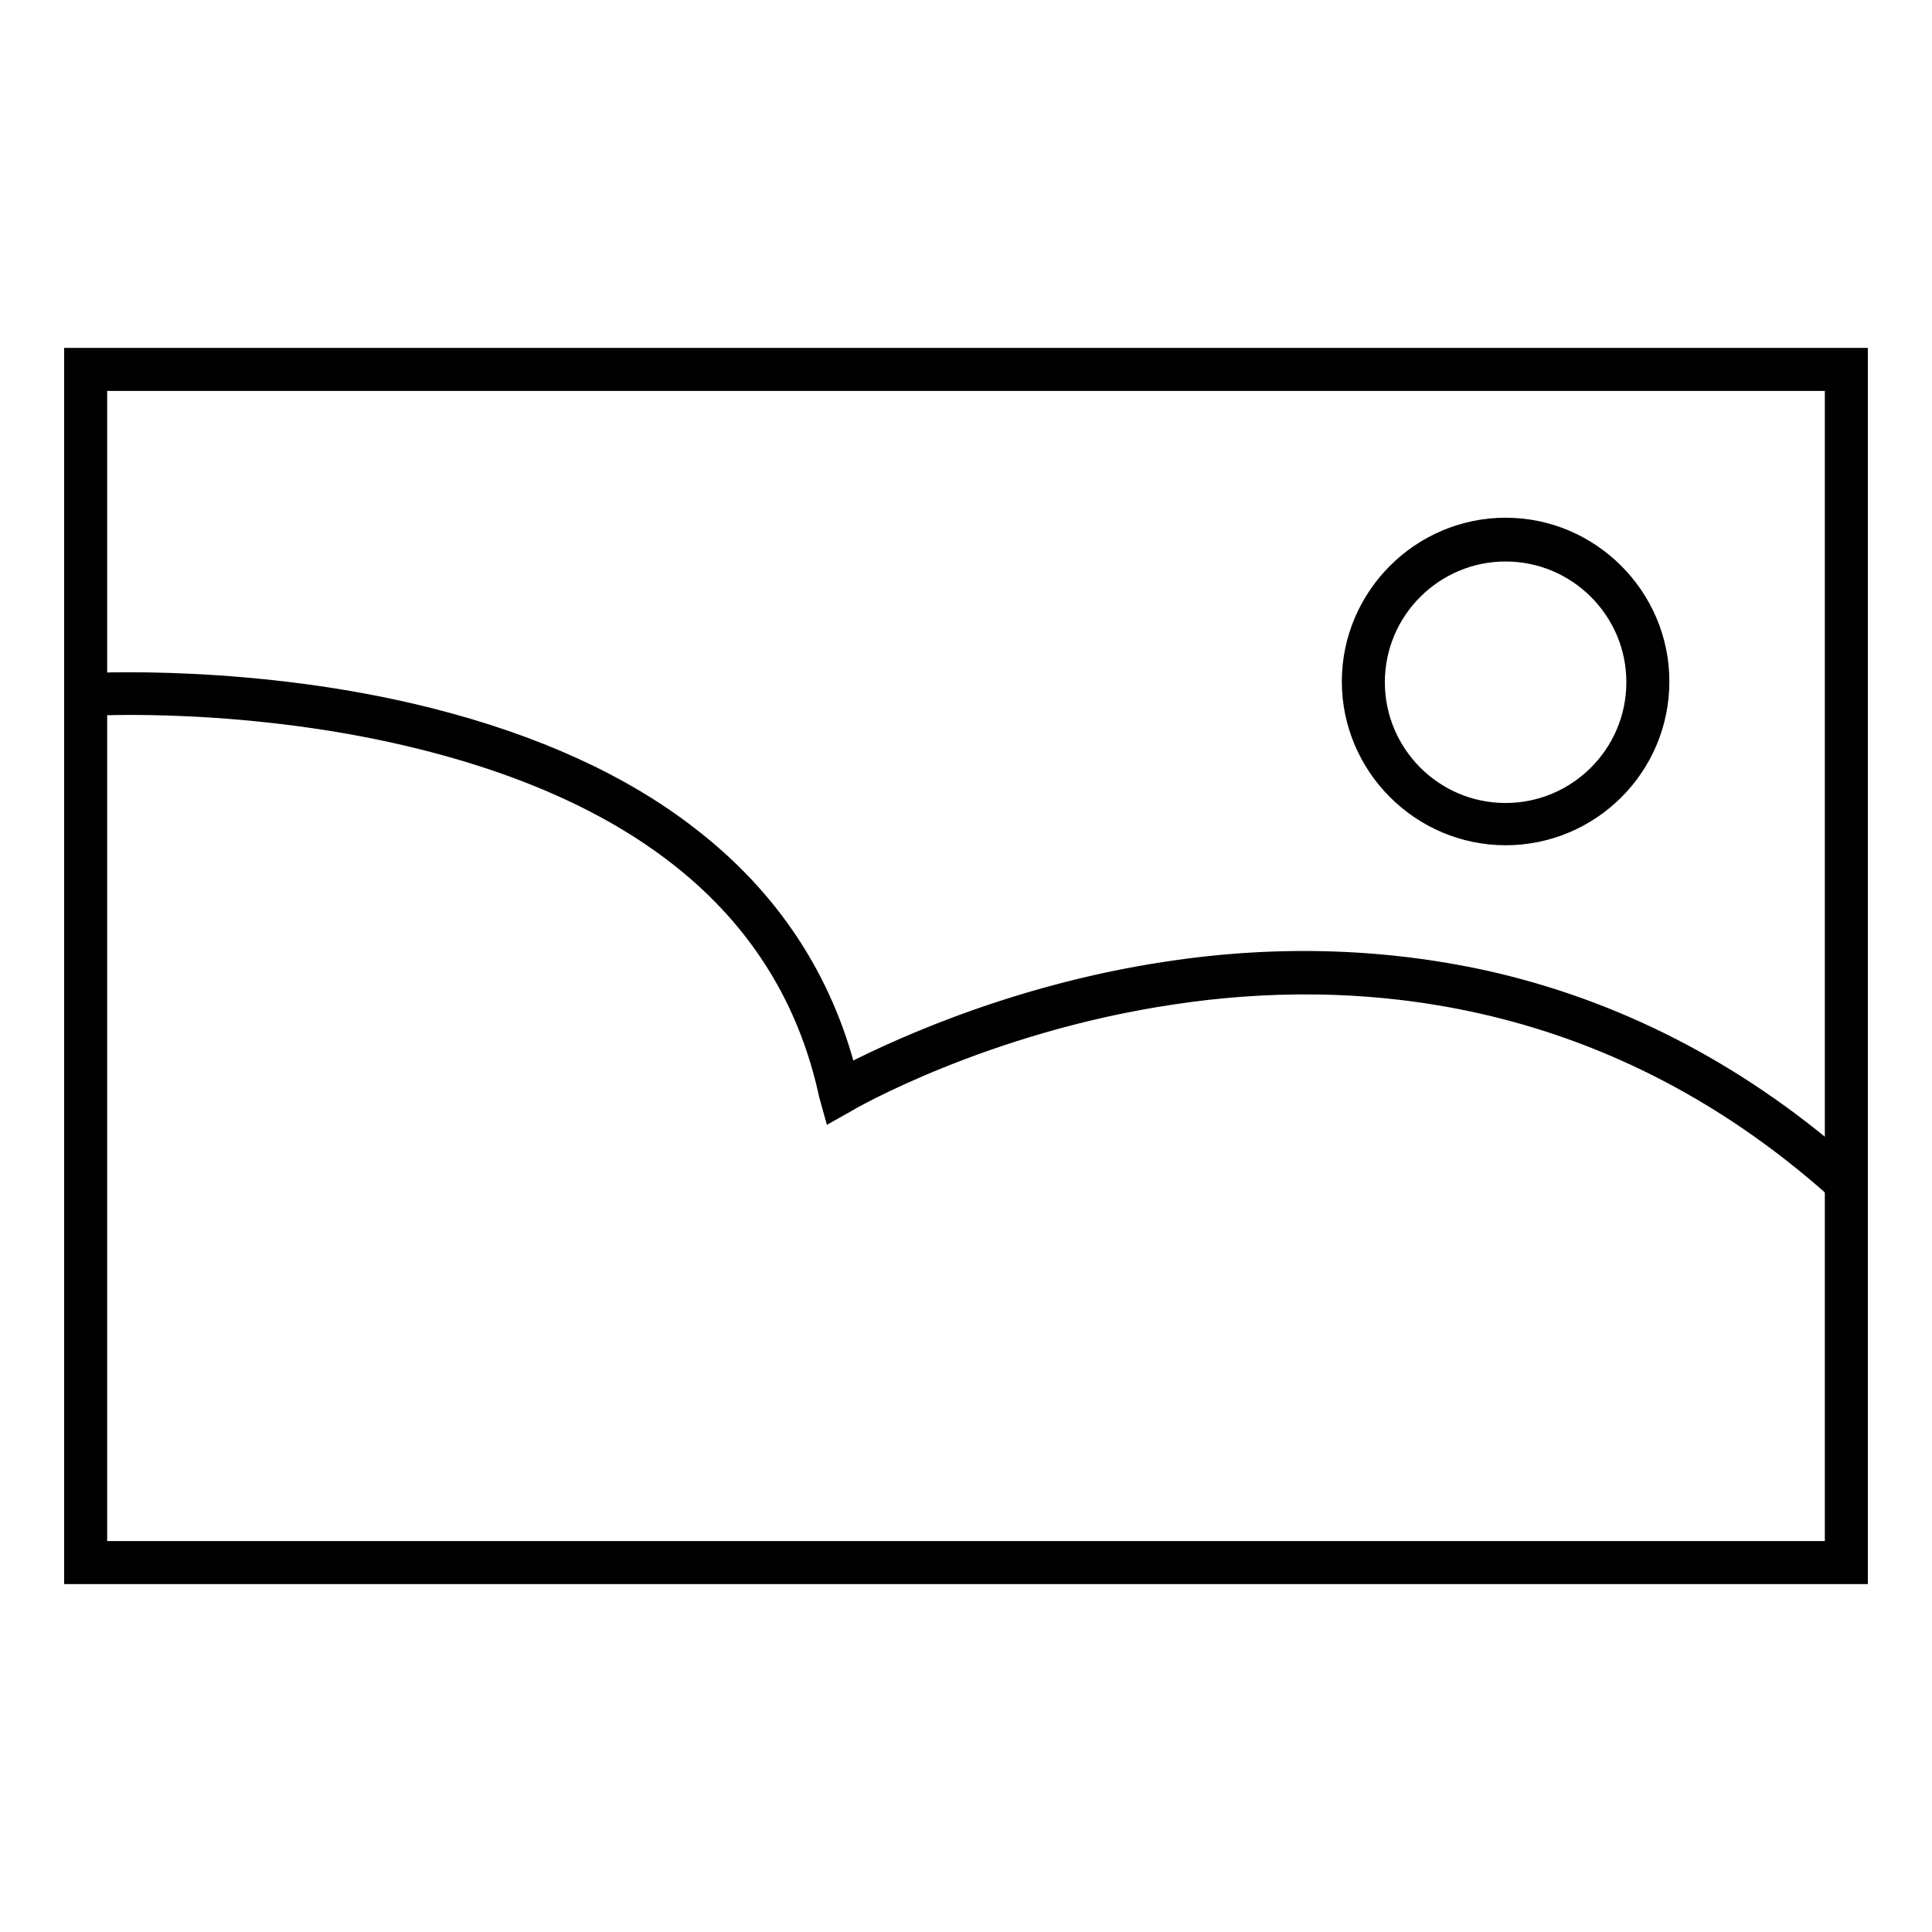
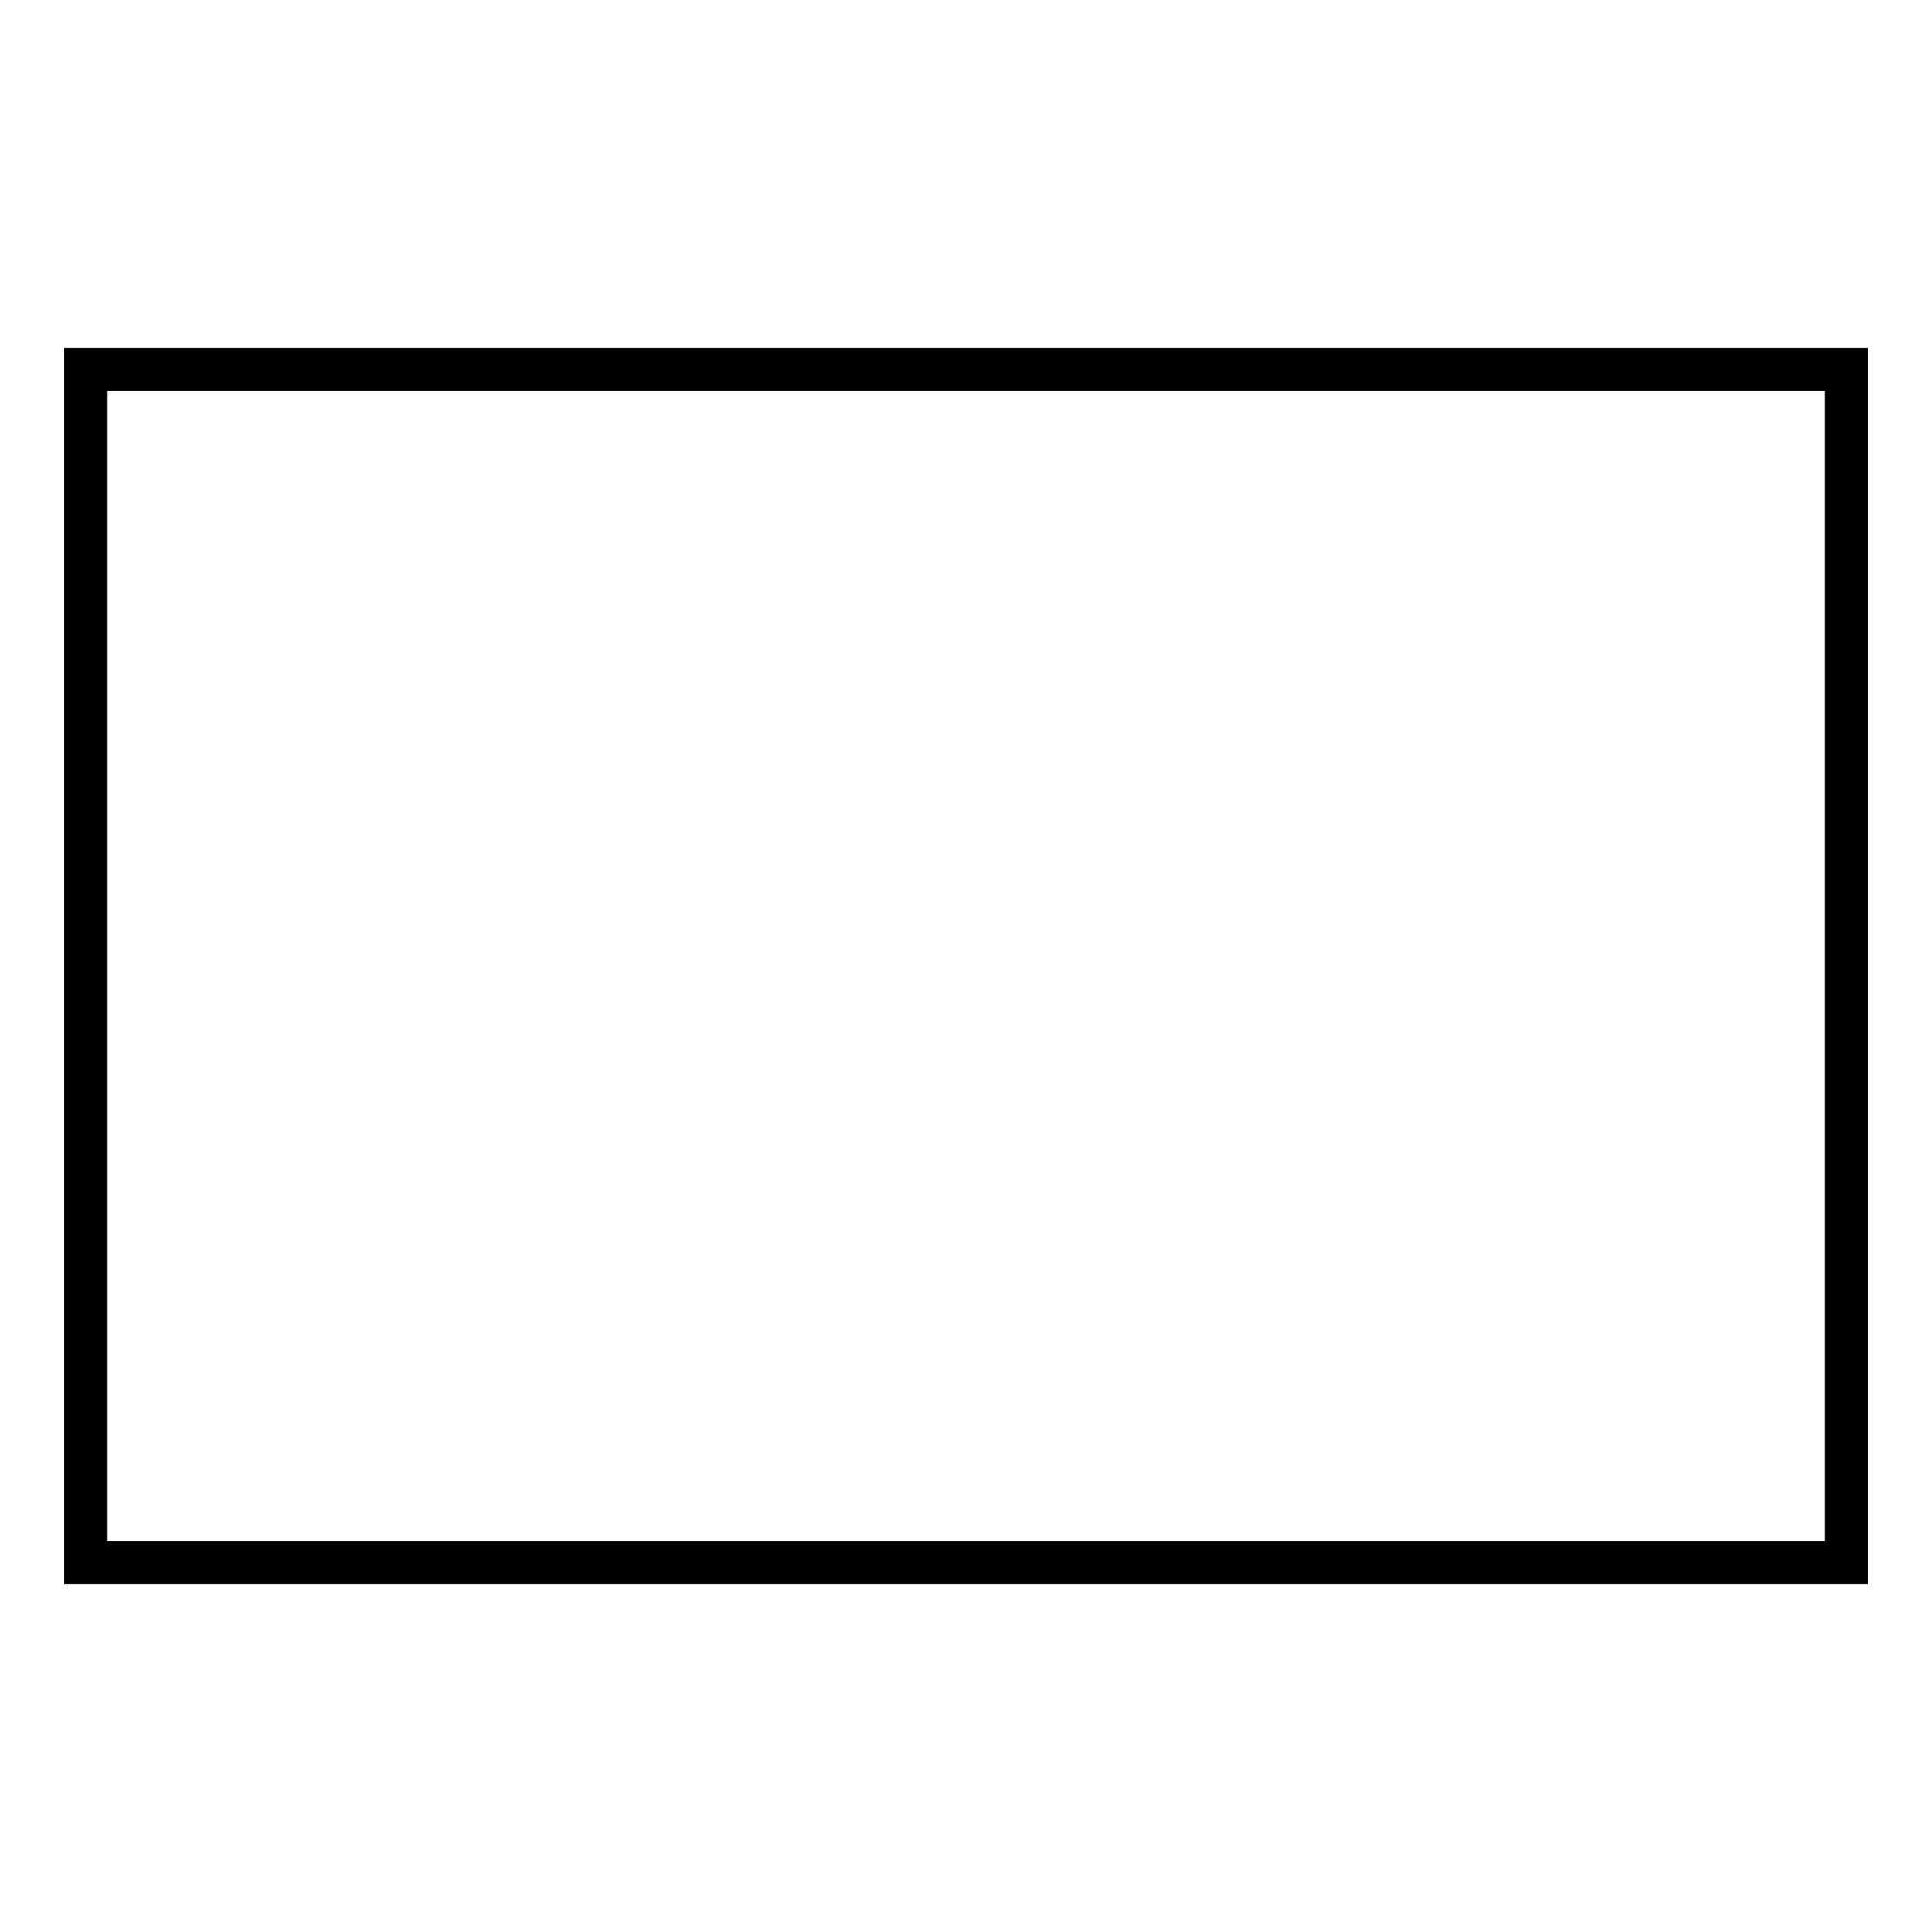
<svg xmlns="http://www.w3.org/2000/svg" version="1.1" x="0px" y="0px" viewBox="0 0 256 256" enable-background="new 0 0 256 256" xml:space="preserve">
  <g>
    <g>
      <path stroke-width="3" fill-opacity="0" stroke="#000000" d="M246,208.4H10V47.6h236V208.4z M12.7,205.7h230.6V50.3H12.7V205.7z" />
-       <path stroke-width="3" fill-opacity="0" stroke="#000000" d="M199.5,110.5c-11.1,0-20.2-9.1-20.2-20.2c0-11.1,9.1-20.2,20.2-20.2c11.1,0,20.2,9.1,20.2,20.2C219.7,101.5,210.6,110.5,199.5,110.5z M199.5,72.9c-9.6,0-17.5,7.8-17.5,17.5c0,9.6,7.8,17.5,17.5,17.5c9.6,0,17.5-7.8,17.5-17.5C217,80.7,209.1,72.9,199.5,72.9z" />
-       <path stroke-width="3" fill-opacity="0" stroke="#000000" d="M243.5,157.5c-31-27.7-65-29.4-88.1-25.9c-25.1,3.7-43.2,14.2-43.3,14.3l-1.6,0.9L110,145c-5.1-23.6-23.2-39.4-53.7-47.1c-22.9-5.8-44.6-4.6-44.8-4.5l-0.2-2.7c0.2,0,22.3-1.3,45.6,4.6c13.8,3.5,25.3,8.7,34.2,15.6c10.8,8.3,17.8,19,21,31.8c5-2.6,21.3-10.6,42.6-13.8c15.1-2.3,29.7-1.7,43.4,1.5c17.2,4.1,33,12.5,47,25L243.5,157.5z" />
    </g>
  </g>
</svg>